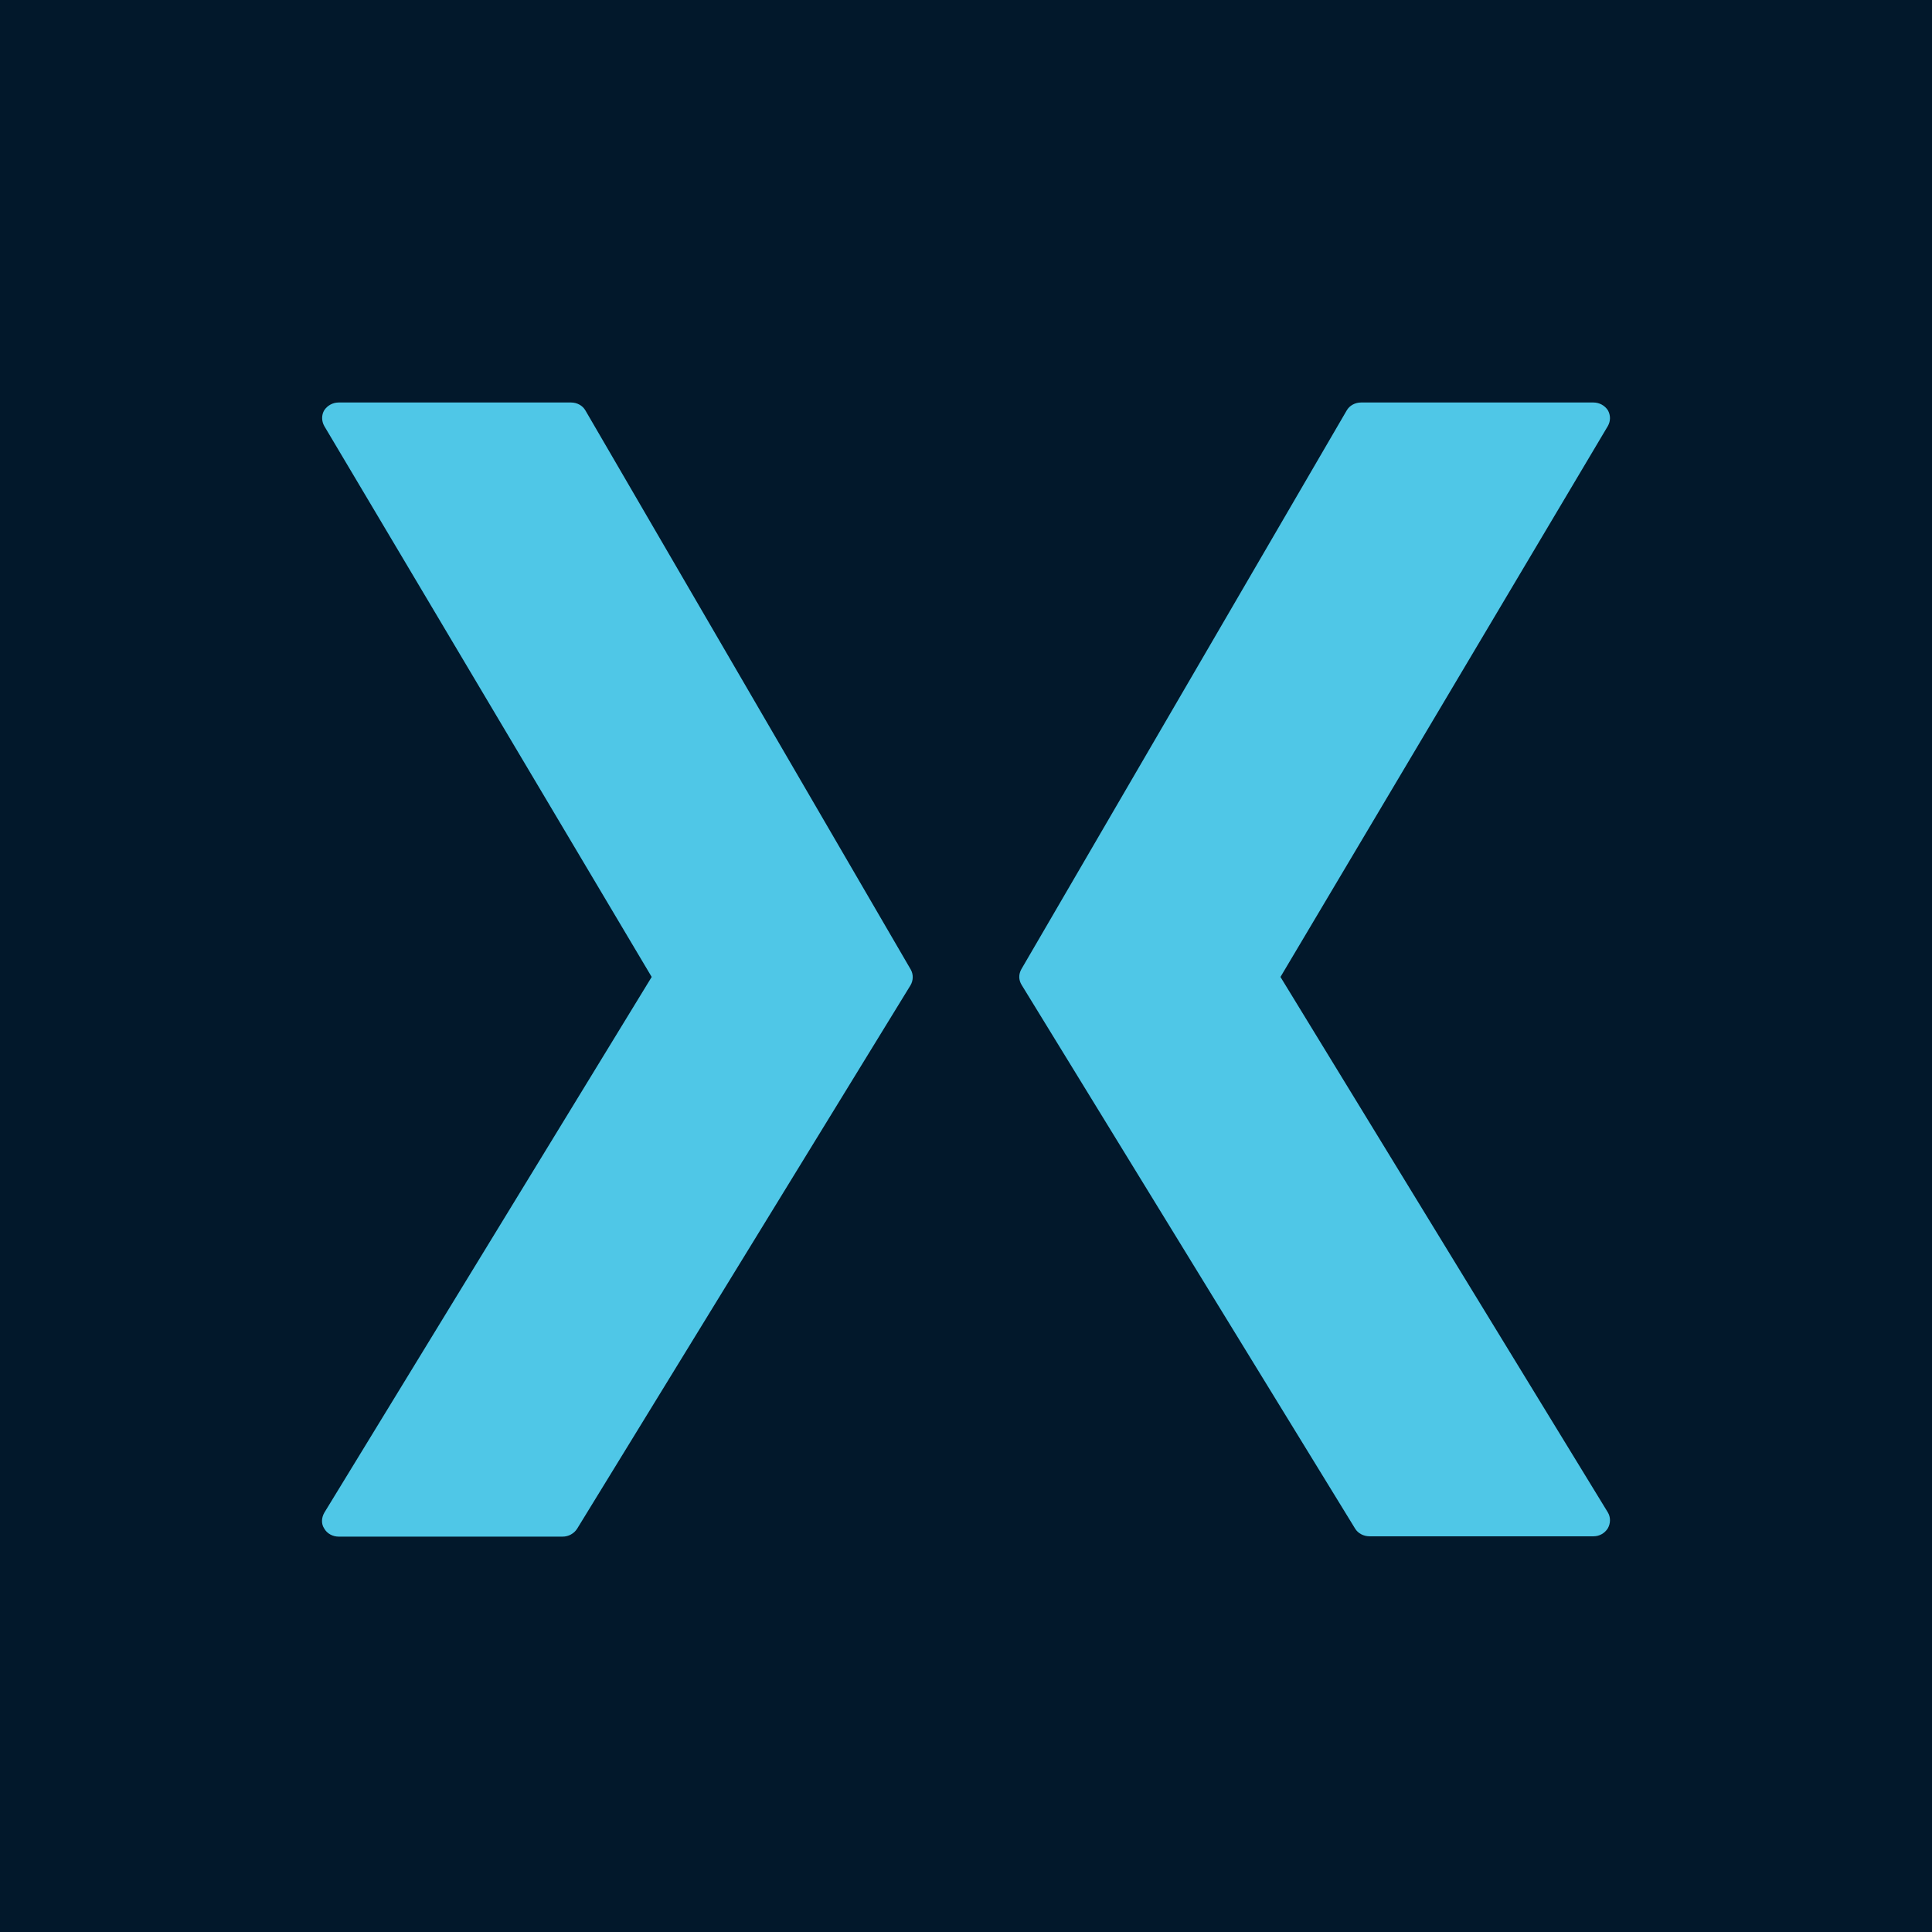
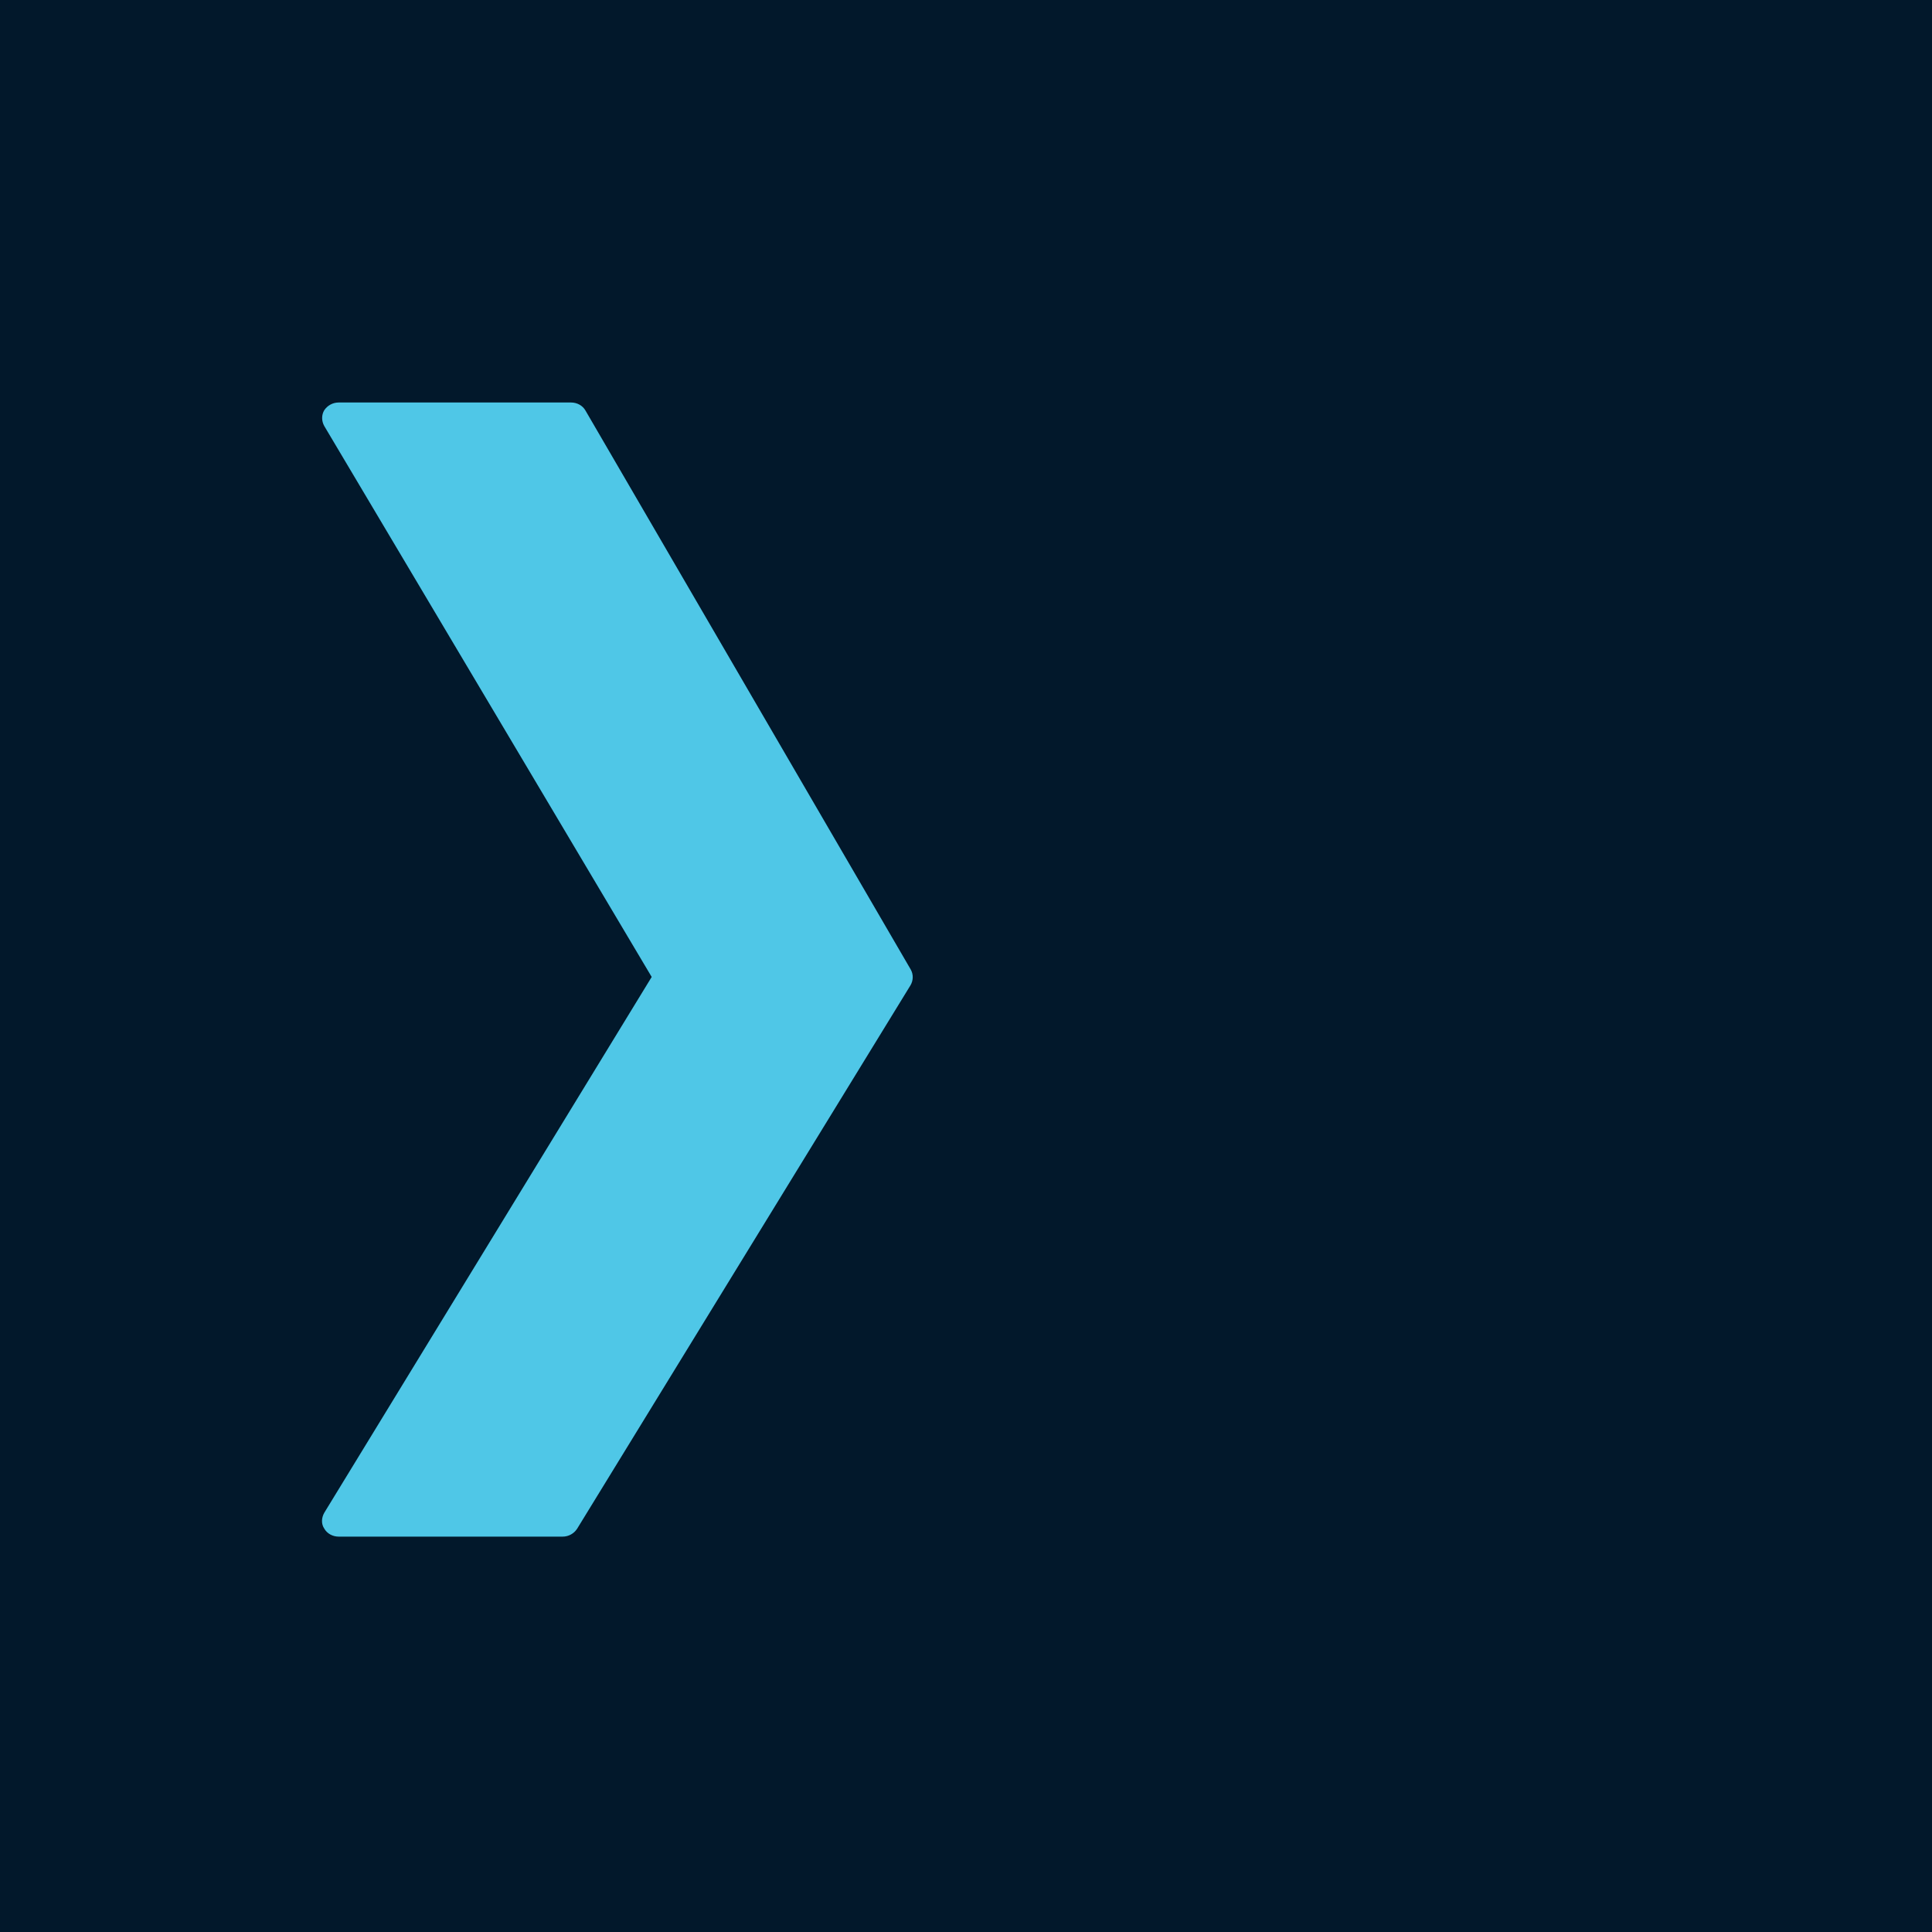
<svg xmlns="http://www.w3.org/2000/svg" width="48" height="48" viewBox="0 0 48 48" fill="none">
  <rect width="48" height="48" fill="#02182B" />
-   <path d="M31.813 24.272L39.947 10.584C40.017 10.459 40.017 10.317 39.947 10.192C39.869 10.075 39.738 10 39.589 10H33.816C33.667 10 33.527 10.075 33.457 10.2L25.375 24.08C25.305 24.206 25.305 24.347 25.384 24.473L33.667 37.977C33.737 38.094 33.877 38.169 34.026 38.169H39.589C39.738 38.169 39.869 38.094 39.947 37.969C40.017 37.843 40.017 37.693 39.947 37.576L31.813 24.272Z" fill="#4FC7E7" />
  <path d="M14.546 10.2C14.476 10.075 14.336 10 14.188 10H8.414C8.266 10 8.135 10.075 8.056 10.192C7.986 10.309 7.986 10.459 8.056 10.584L16.191 24.272L8.056 37.585C7.986 37.71 7.977 37.86 8.056 37.977C8.126 38.102 8.266 38.177 8.414 38.177H13.978C14.126 38.177 14.258 38.102 14.336 37.985L22.62 24.481C22.69 24.364 22.698 24.214 22.628 24.089L14.546 10.2Z" fill="#4FC7E7" />
</svg>